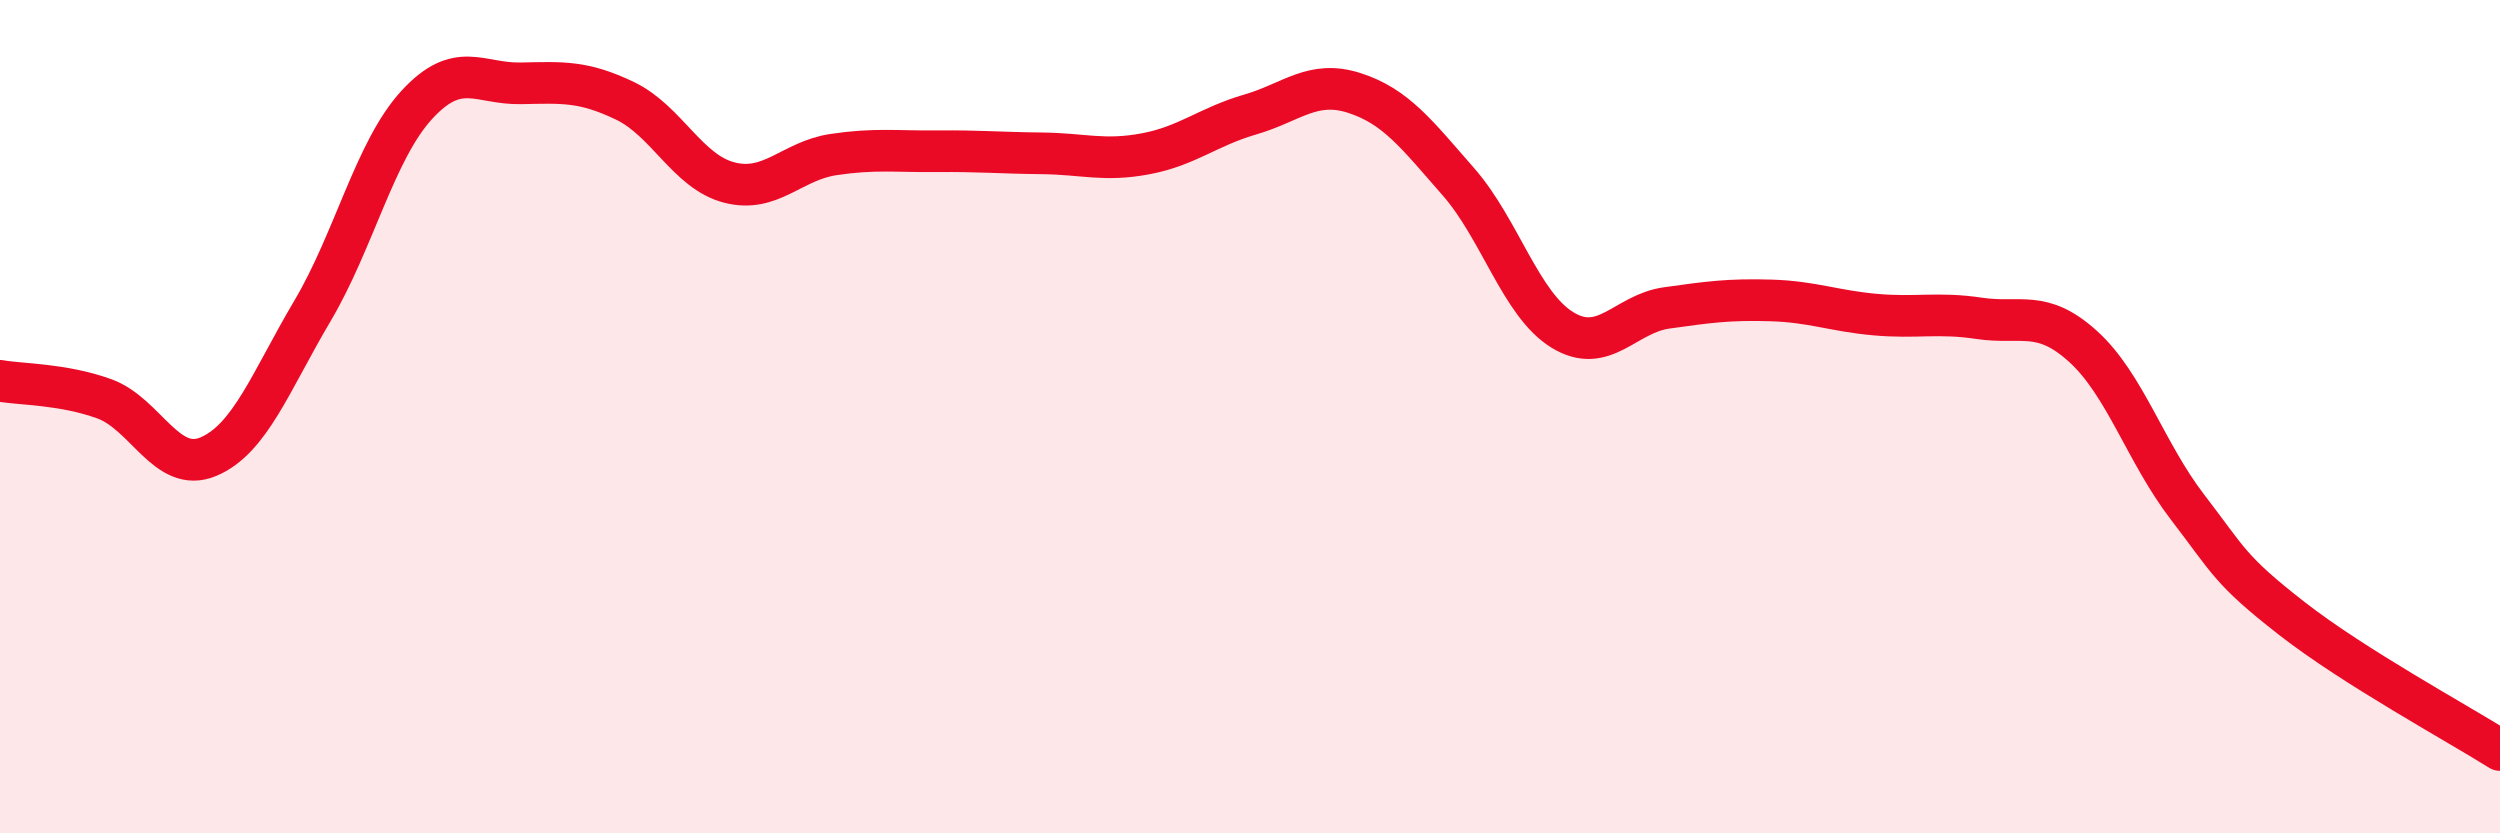
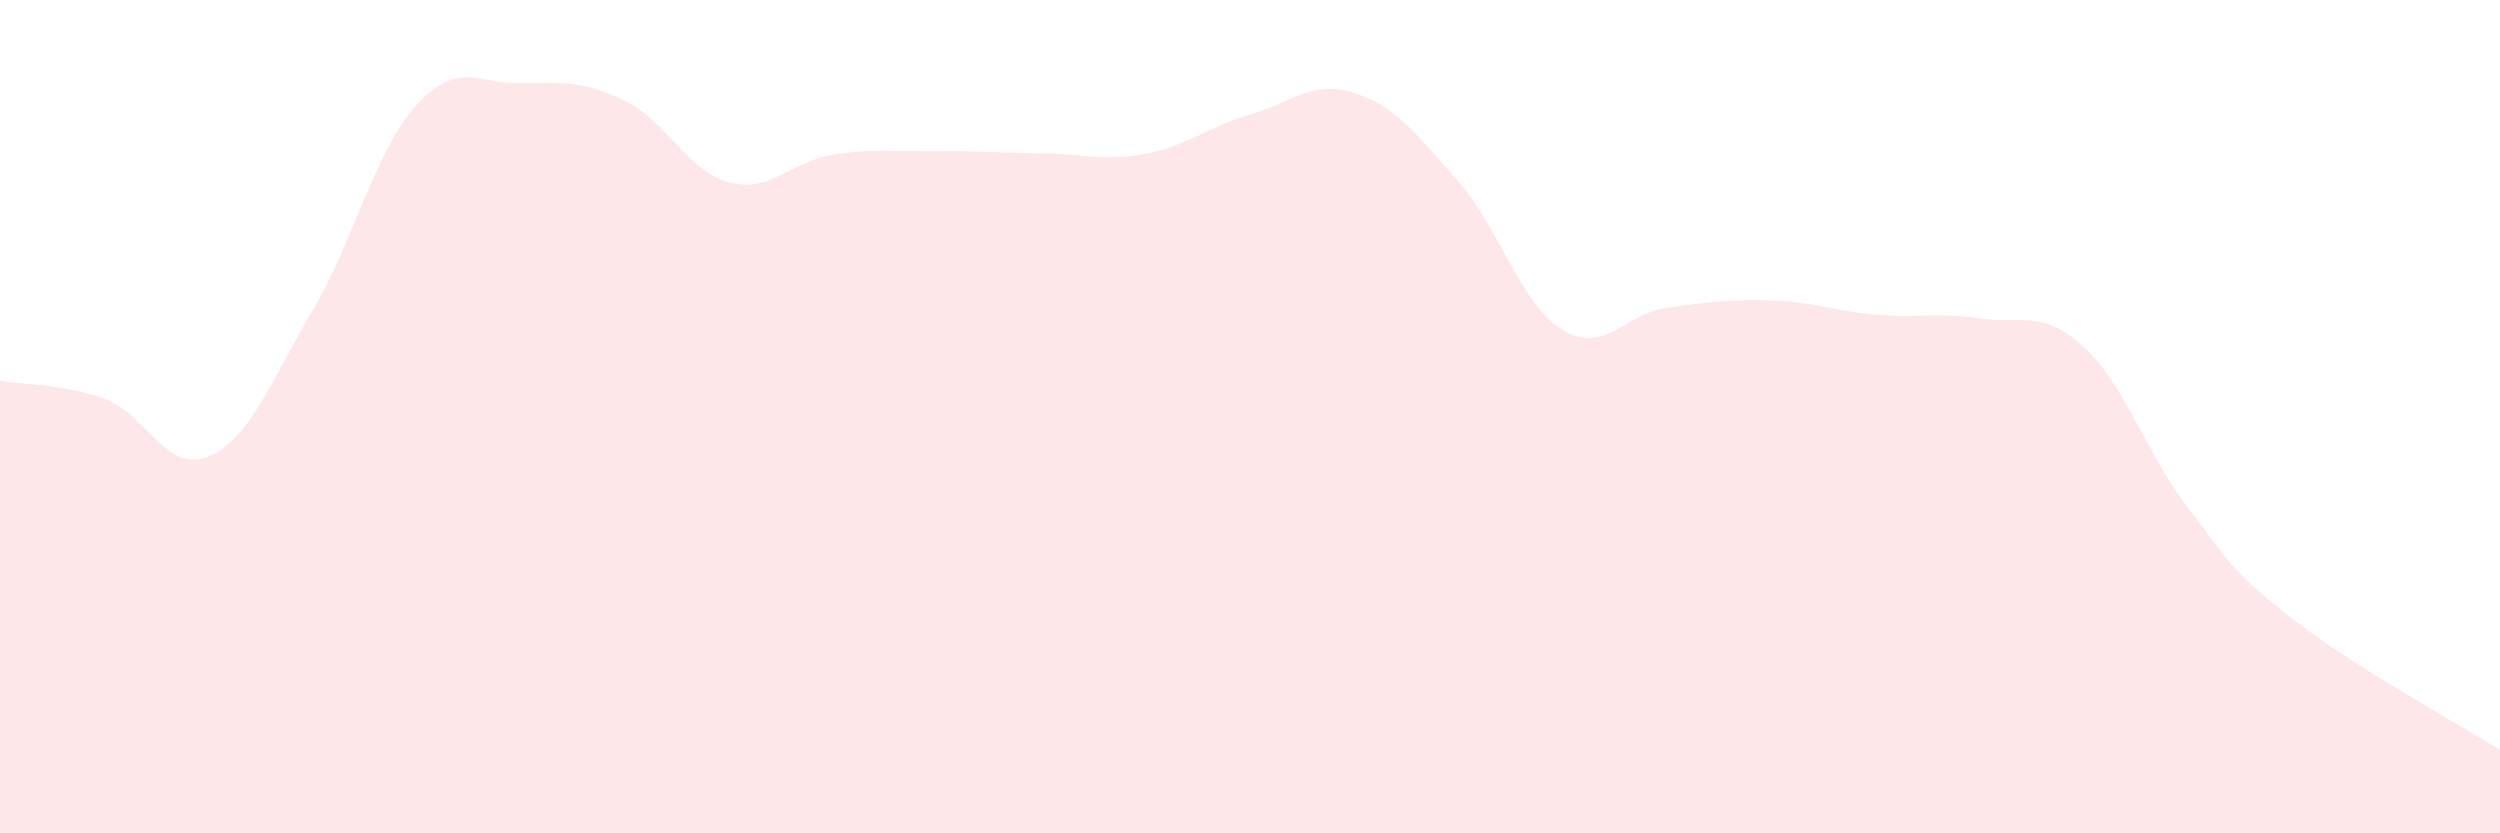
<svg xmlns="http://www.w3.org/2000/svg" width="60" height="20" viewBox="0 0 60 20">
  <path d="M 0,9.14 C 0.5,9.23 1.5,9.21 2.5,9.57 C 3.5,9.93 4,11.38 5,10.96 C 6,10.54 6.5,9.15 7.5,7.46 C 8.5,5.77 9,3.61 10,2.52 C 11,1.43 11.5,2.02 12.5,2 C 13.5,1.98 14,1.94 15,2.42 C 16,2.9 16.5,4.12 17.5,4.38 C 18.5,4.64 19,3.86 20,3.71 C 21,3.56 21.5,3.64 22.5,3.63 C 23.5,3.62 24,3.67 25,3.68 C 26,3.69 26.5,3.88 27.5,3.69 C 28.5,3.5 29,3.04 30,2.75 C 31,2.46 31.5,1.91 32.5,2.23 C 33.5,2.55 34,3.22 35,4.36 C 36,5.5 36.5,7.31 37.5,7.92 C 38.5,8.53 39,7.53 40,7.39 C 41,7.25 41.5,7.18 42.5,7.21 C 43.5,7.24 44,7.46 45,7.55 C 46,7.64 46.5,7.49 47.5,7.64 C 48.5,7.79 49,7.41 50,8.32 C 51,9.23 51.5,10.87 52.5,12.17 C 53.5,13.47 53.5,13.67 55,14.84 C 56.5,16.01 59,17.37 60,18L60 20L0 20Z" fill="#EB0A25" opacity="0.1" stroke-linecap="round" stroke-linejoin="round" />
-   <path d="M 0,9.14 C 0.5,9.23 1.5,9.21 2.5,9.57 C 3.5,9.93 4,11.38 5,10.96 C 6,10.54 6.5,9.15 7.5,7.46 C 8.5,5.77 9,3.61 10,2.52 C 11,1.43 11.5,2.02 12.5,2 C 13.5,1.98 14,1.94 15,2.42 C 16,2.9 16.5,4.12 17.5,4.38 C 18.5,4.64 19,3.86 20,3.71 C 21,3.56 21.5,3.64 22.5,3.63 C 23.5,3.62 24,3.67 25,3.68 C 26,3.69 26.5,3.88 27.5,3.69 C 28.5,3.5 29,3.04 30,2.75 C 31,2.46 31.5,1.91 32.5,2.23 C 33.5,2.55 34,3.22 35,4.36 C 36,5.5 36.5,7.31 37.5,7.92 C 38.5,8.53 39,7.53 40,7.39 C 41,7.25 41.5,7.18 42.5,7.21 C 43.5,7.24 44,7.46 45,7.55 C 46,7.64 46.5,7.49 47.5,7.64 C 48.5,7.79 49,7.41 50,8.32 C 51,9.23 51.5,10.87 52.5,12.17 C 53.5,13.47 53.5,13.67 55,14.84 C 56.5,16.01 59,17.37 60,18" stroke="#EB0A25" stroke-width="1" fill="none" stroke-linecap="round" stroke-linejoin="round" />
</svg>